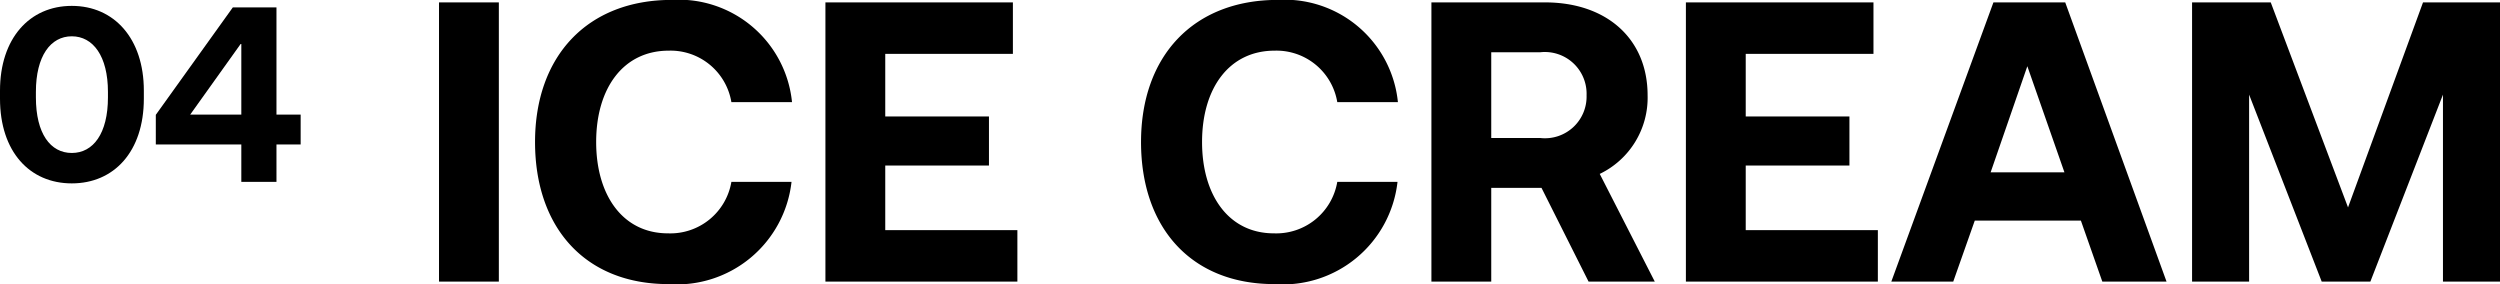
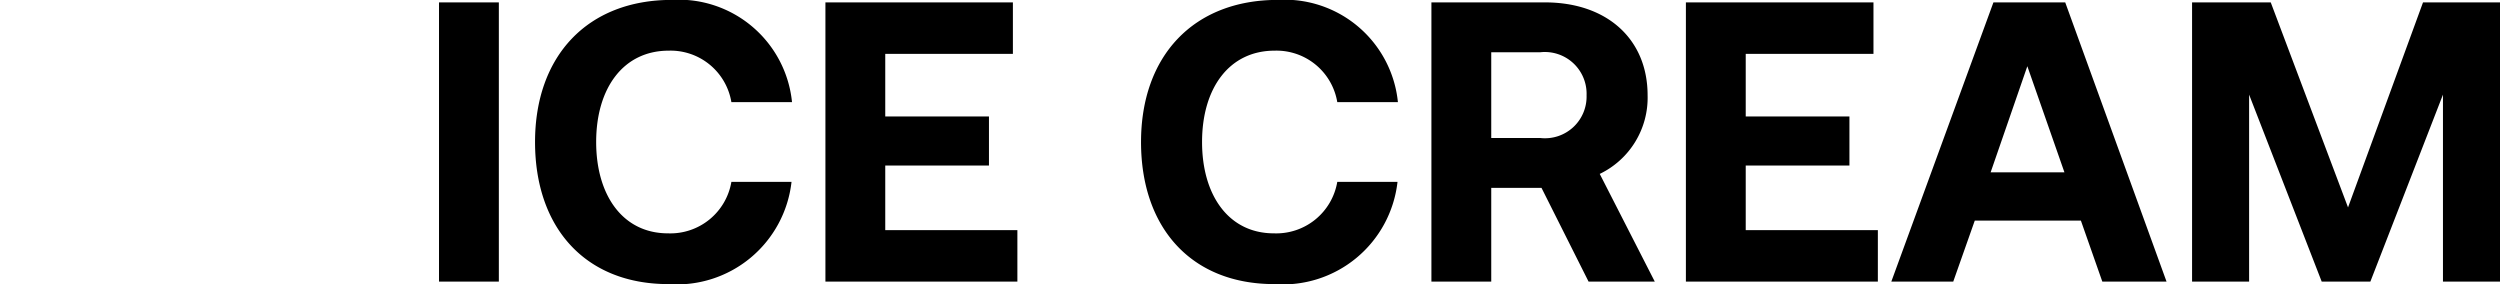
<svg xmlns="http://www.w3.org/2000/svg" width="100.282" height="11.392" viewBox="0 0 100.282 11.392">
  <g id="img_bnr_title4" transform="translate(-30.35 -1017.704)">
    <path id="パス_60814" data-name="パス 60814" d="M.96-11.2V0h2.4V-11.2ZM10.16.1A4.63,4.63,0,0,0,15.1-4H12.688a2.483,2.483,0,0,1-2.544,2.064c-1.808,0-2.88-1.52-2.88-3.664,0-2.16,1.088-3.664,2.912-3.664A2.474,2.474,0,0,1,12.688-7.2H15.12A4.567,4.567,0,0,0,10.3-11.3c-3.392,0-5.488,2.256-5.488,5.7S6.832.1,10.16.1Zm6.3-11.3V0h7.7V-2.064h-5.3V-4.656h4.16V-6.624h-4.16V-9.136h5.12V-11.2Zm18,11.3A4.63,4.63,0,0,0,39.408-4H36.992a2.483,2.483,0,0,1-2.544,2.064c-1.808,0-2.88-1.52-2.88-3.664,0-2.16,1.088-3.664,2.912-3.664A2.474,2.474,0,0,1,36.992-7.2h2.432a4.567,4.567,0,0,0-4.816-4.1c-3.392,0-5.488,2.256-5.488,5.7S31.136.1,34.464.1ZM45.328-11.2h-4.56V0h2.4V-3.76h2.016L47.072,0h2.656L47.52-4.32a3.391,3.391,0,0,0,1.92-3.152C49.44-9.744,47.792-11.2,45.328-11.2Zm-2.16,2h1.968a1.675,1.675,0,0,1,1.856,1.728A1.671,1.671,0,0,1,45.136-5.76H43.168Zm7.808-2V0h7.7V-2.064h-5.3V-4.656h4.16V-6.624h-4.16V-9.136H58.5V-11.2ZM59.216,0H61.7l.864-2.448h4.256L67.68,0h2.576L66.192-11.2h-2.88ZM63.2-4.384,64.672-8.64,66.16-4.384ZM71.28-11.2V0h2.288V-7.5L76.48,0h1.952l2.912-7.5V0h2.288V-11.2H80.544L77.536-2.976l-3.1-8.224Z" transform="translate(47 1029)" />
-     <path id="パス_60813" data-name="パス 60813" d="M.35-3.66v.32C.35-1.21,1.54.06,3.23.06s2.89-1.27,2.89-3.4v-.32c0-2.09-1.19-3.4-2.89-3.4S.35-5.75.35-3.66Zm4.33.05v.22c0,1.45-.59,2.23-1.45,2.23S1.79-1.94,1.79-3.39v-.22c0-1.44.59-2.23,1.44-2.23S4.68-5.05,4.68-3.61Zm1.92.92V-1.5h3.43V0h1.41V-1.5h.97V-2.7h-.97V-7H9.69ZM7.98-2.7l2.05-2.87V-2.7Z" transform="translate(30 1025)" />
  </g>
</svg>